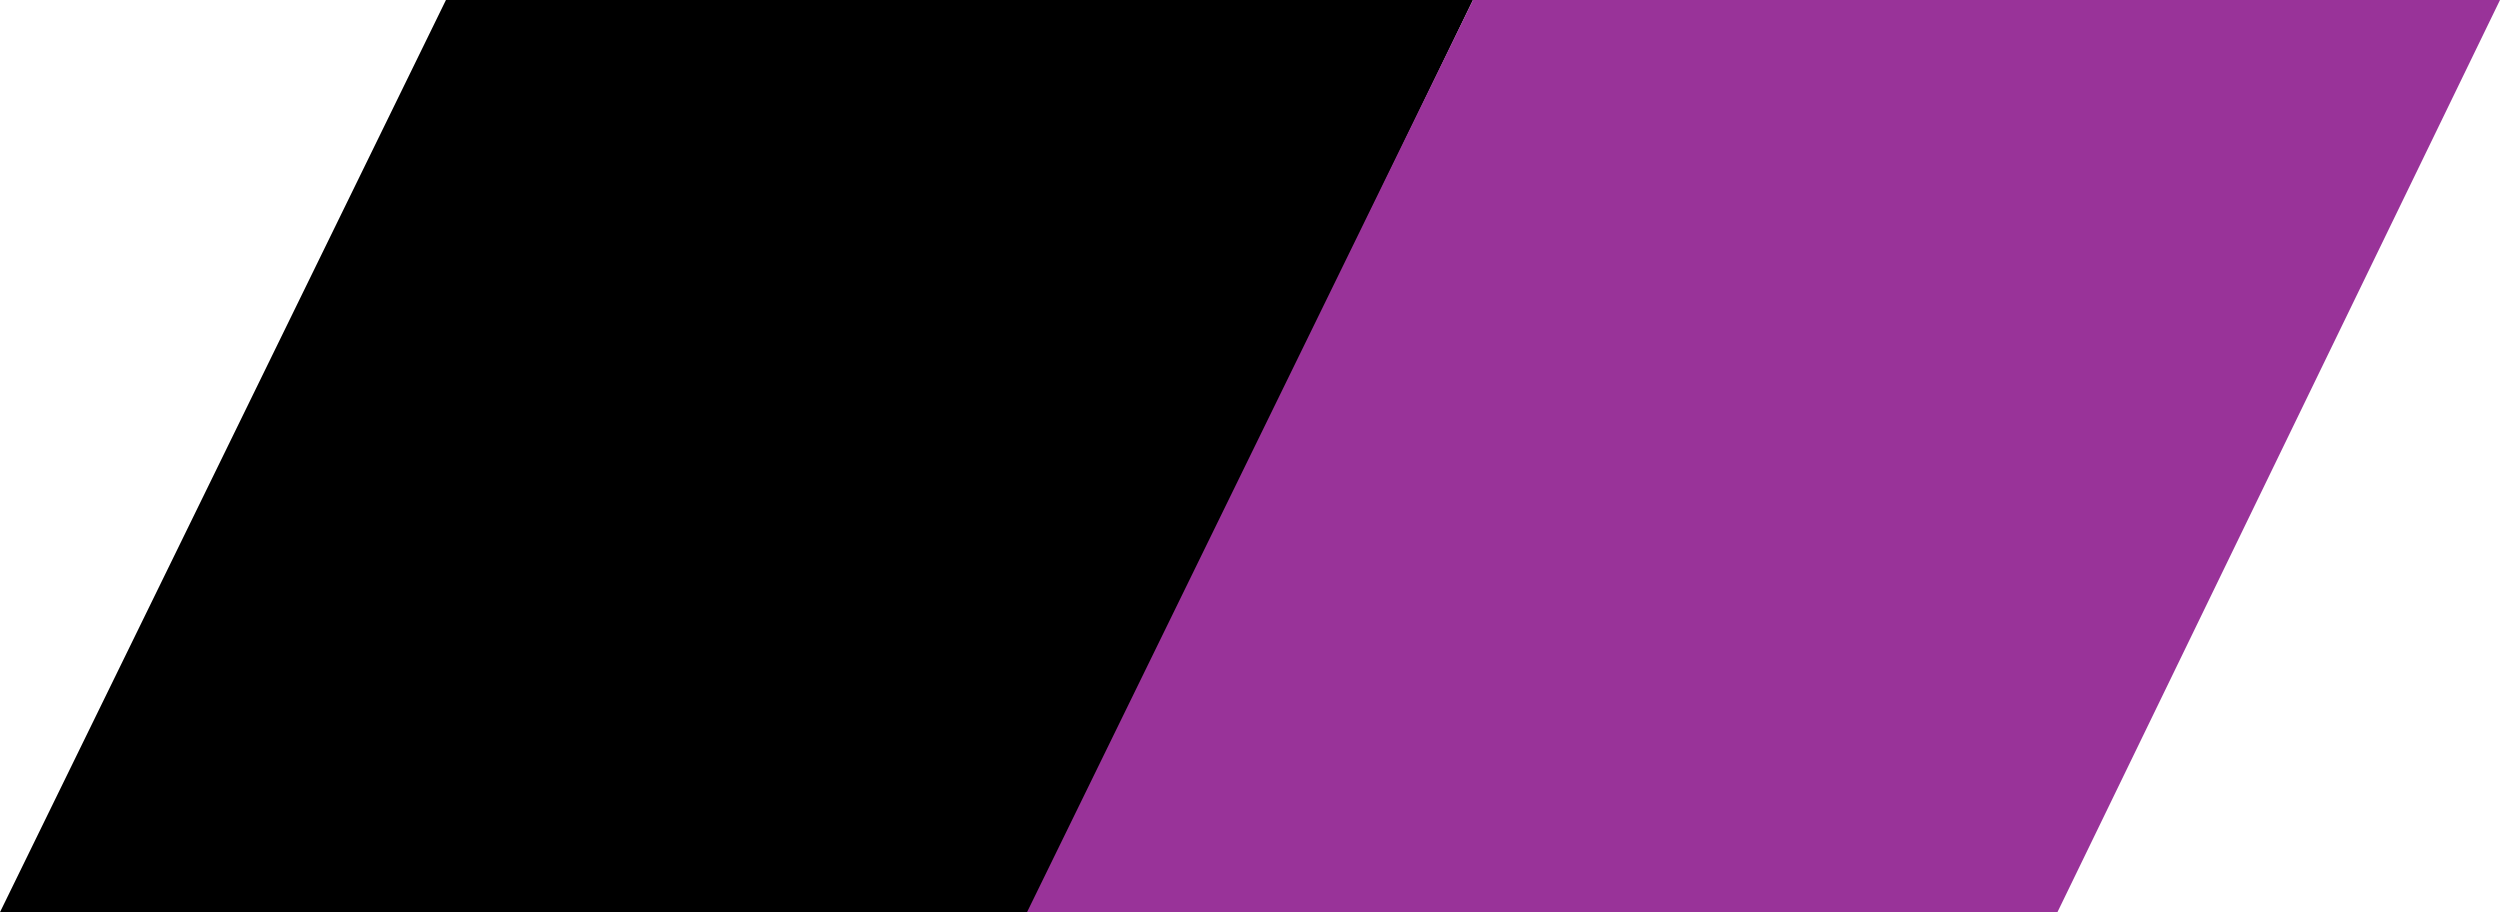
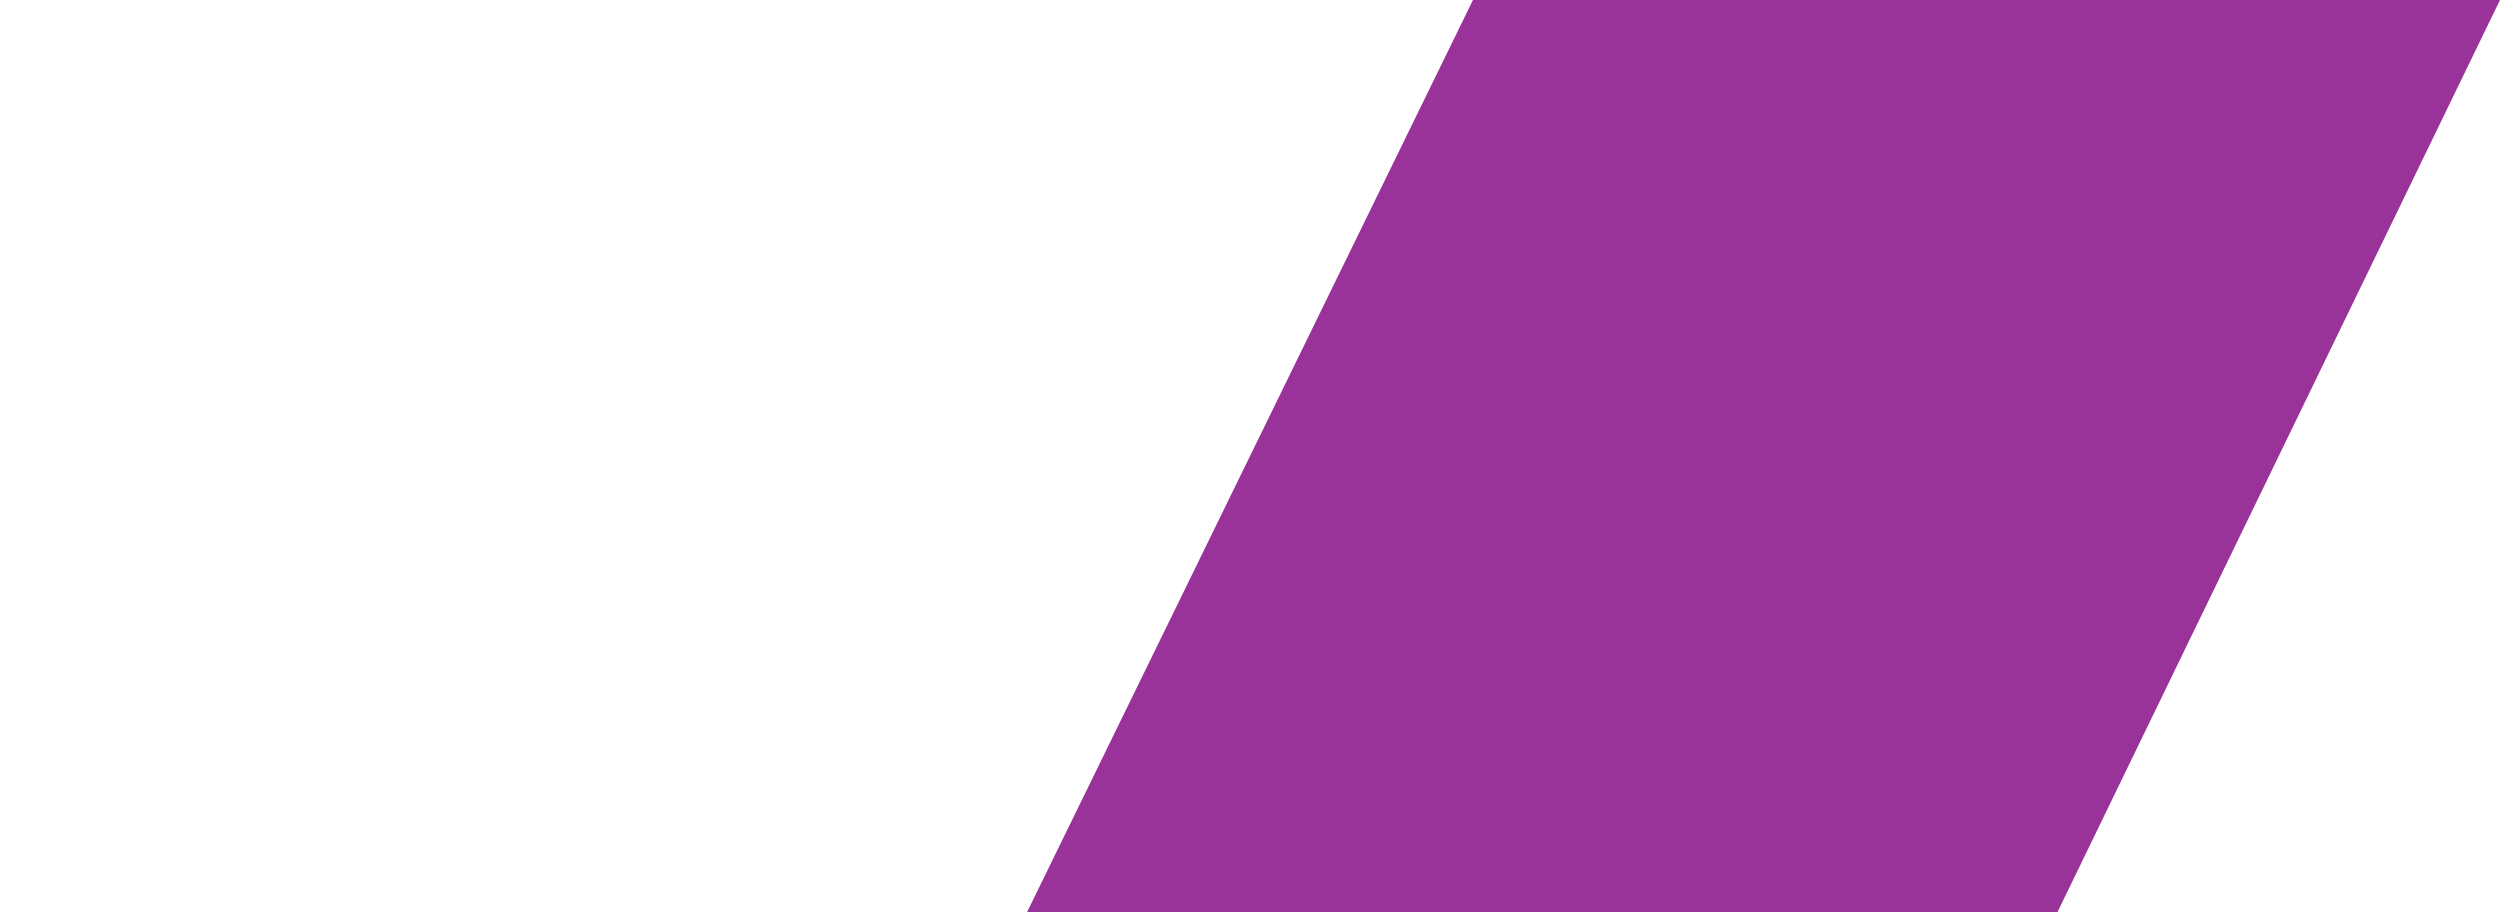
<svg xmlns="http://www.w3.org/2000/svg" version="1.1" id="Layer_1" x="0px" y="0px" viewBox="0 0 148 54" style="enable-background:new 0 0 148 54;" xml:space="preserve">
  <style type="text/css">
	.st0{fill:#993399;}
</style>
  <g>
-     <polygon points="26.4,0 0,54 61,54 87.2,0  " />
    <polygon class="st0" points="87.2,0 60.8,54 121.8,54 148,0  " />
  </g>
</svg>